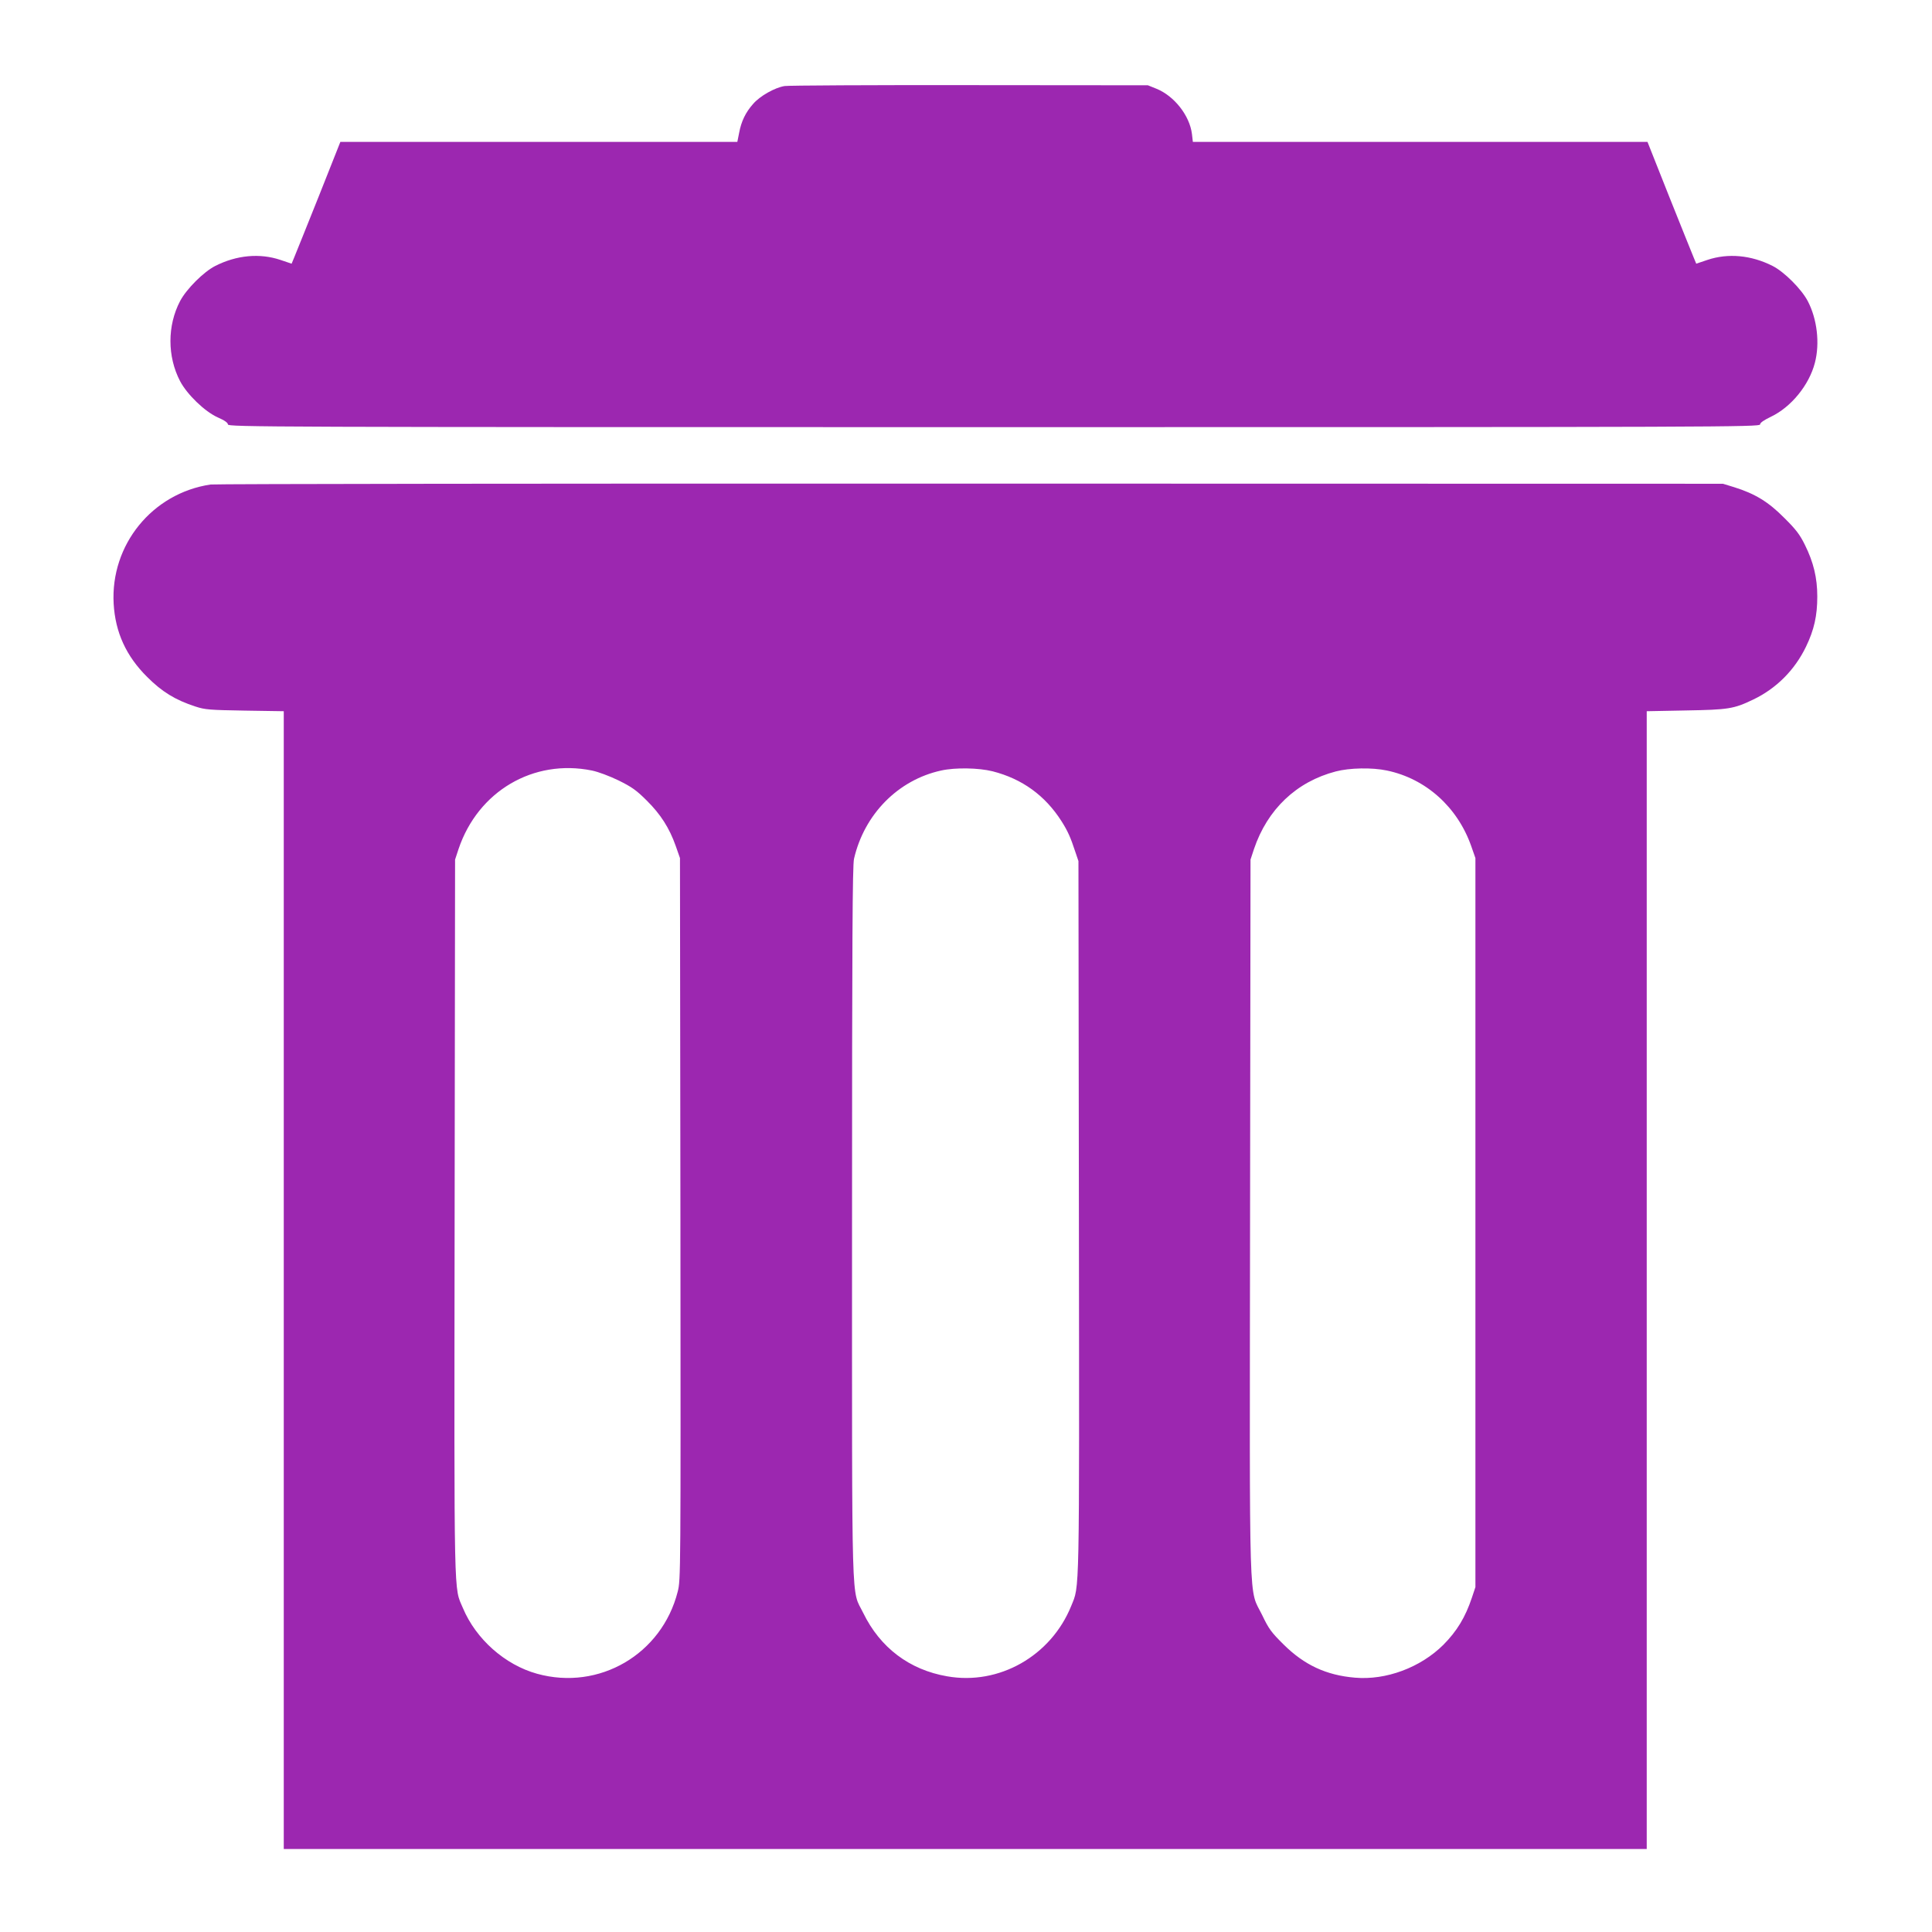
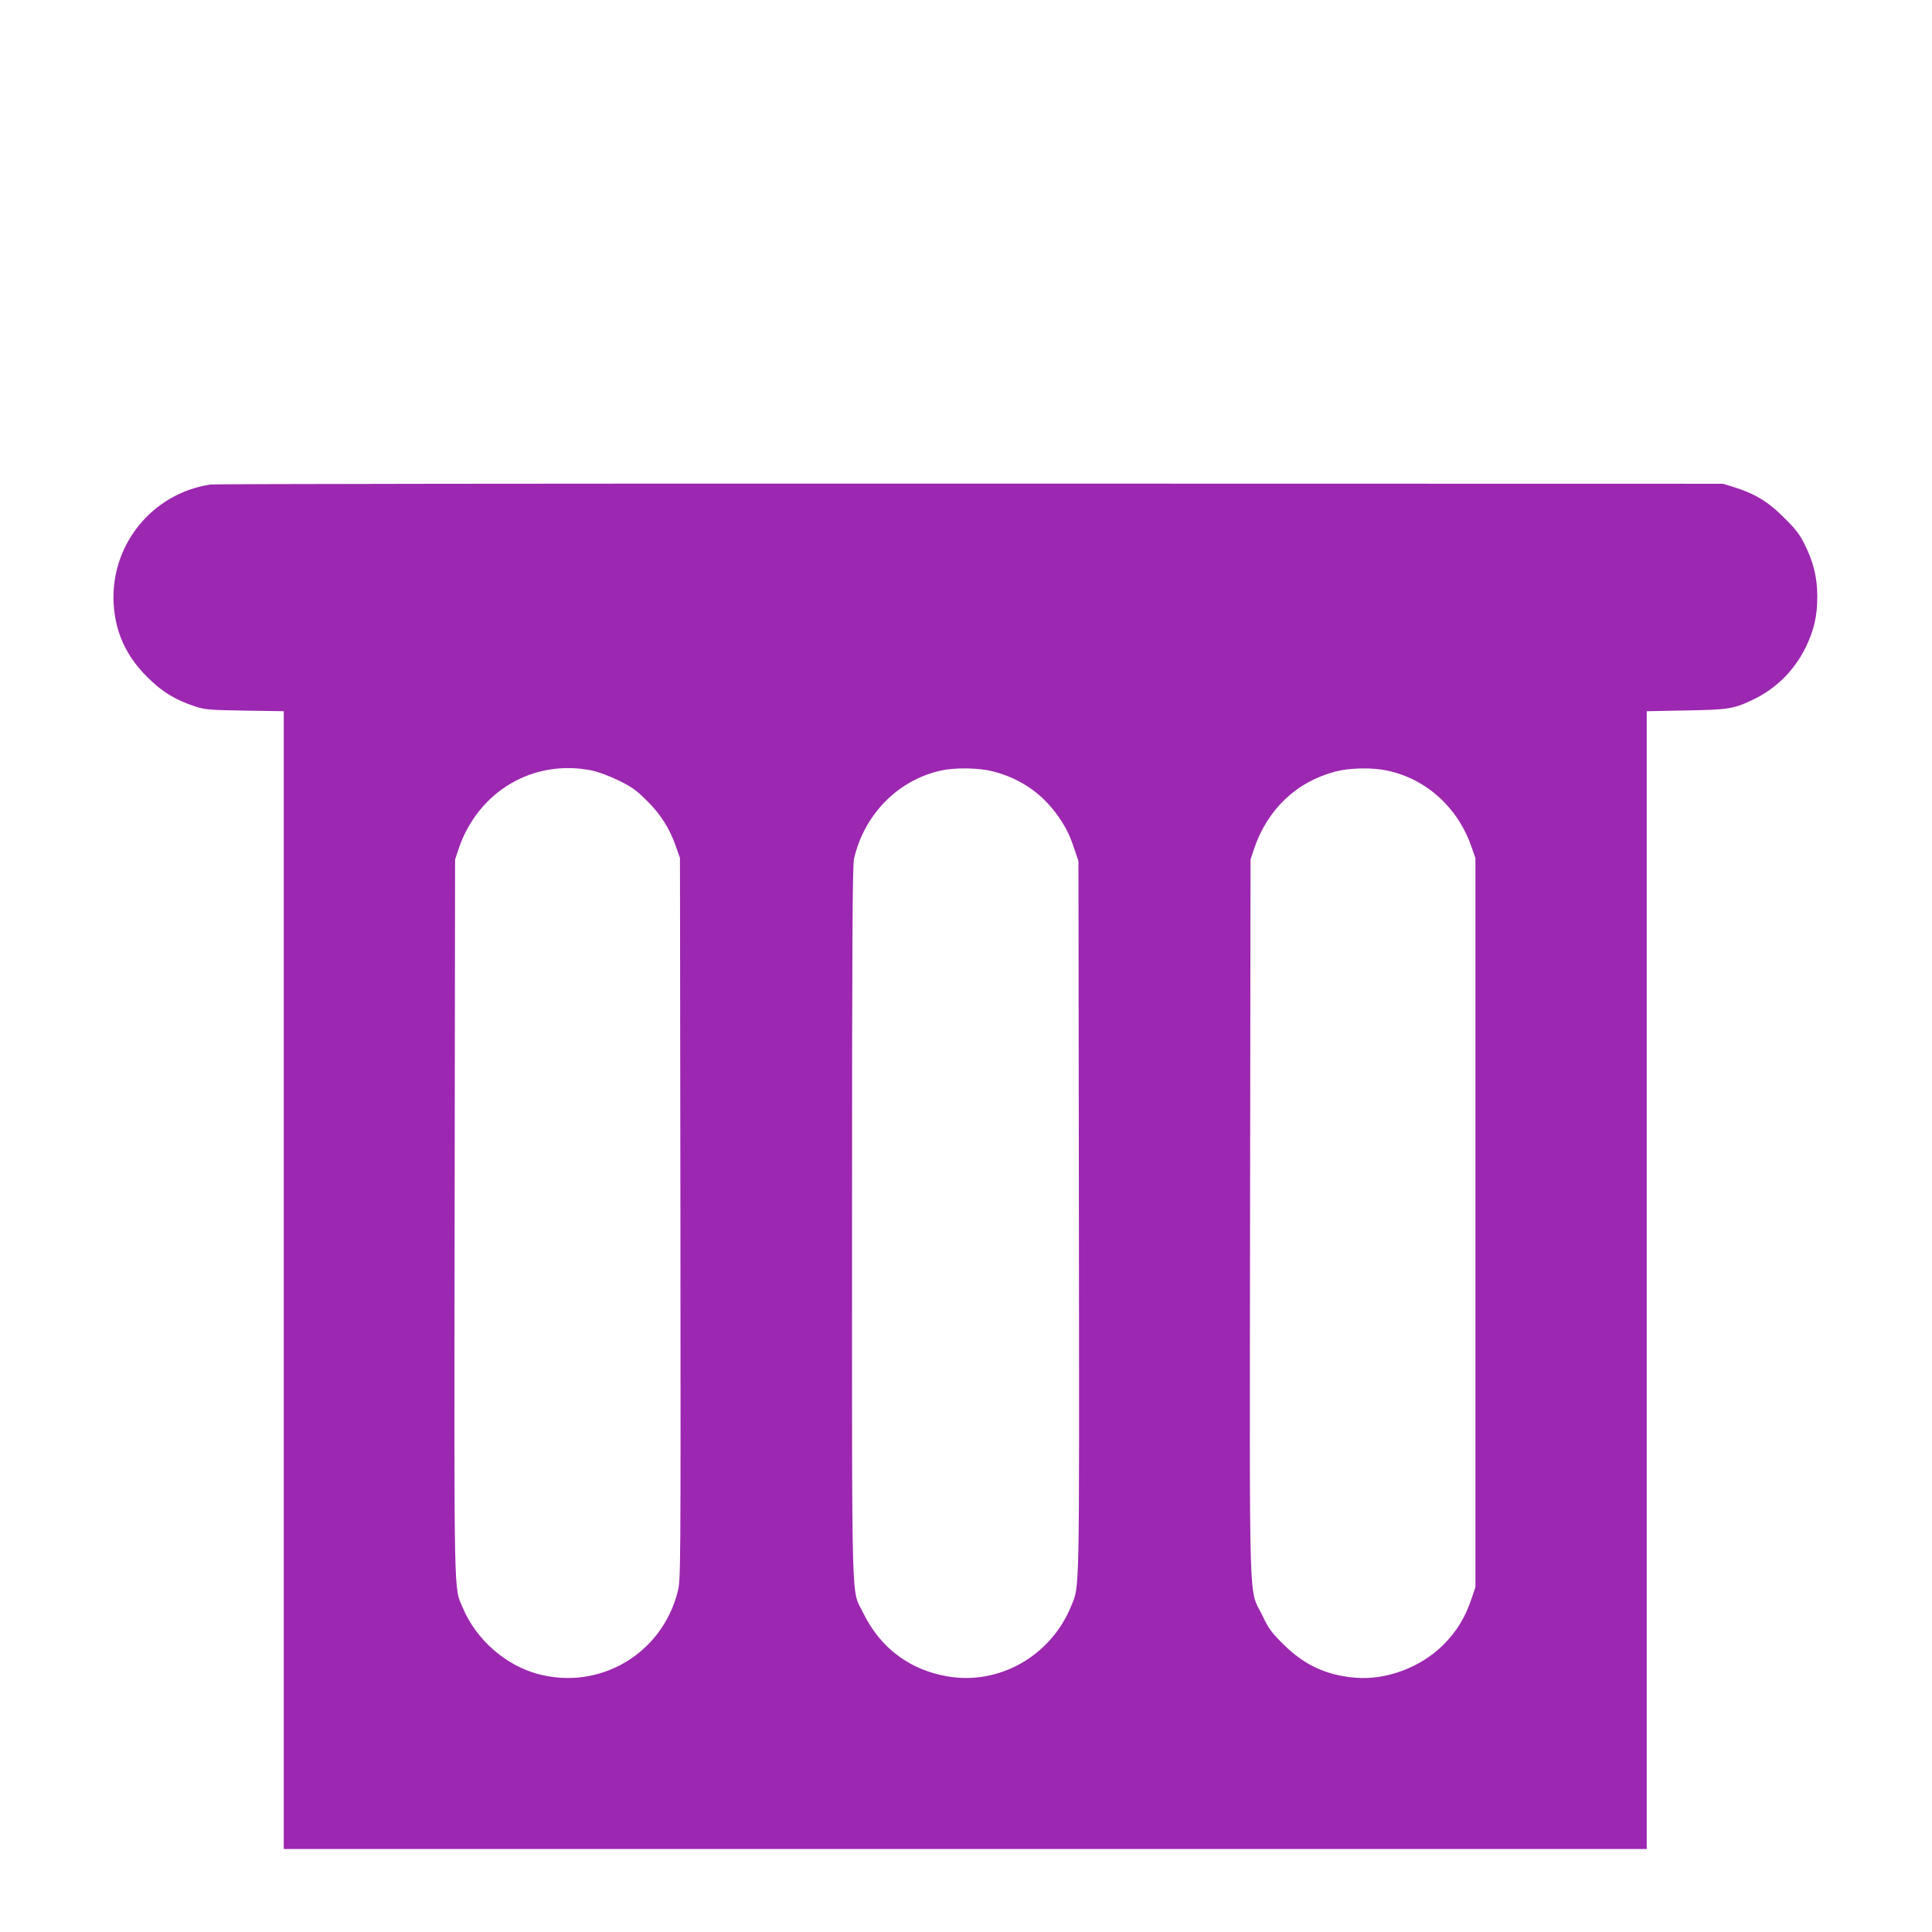
<svg xmlns="http://www.w3.org/2000/svg" version="1.0" width="1280pt" height="1280pt" viewBox="0 0 1280 1280" preserveAspectRatio="xMidYMid meet">
  <g transform="translate(0,1280) scale(0.1,-0.1)" fill="#9c27b0" stroke="none">
-     <path d="M5198 12230 c-66 -11 -163 -66 -208 -118 -50 -56 -79 -116 -93 -192 l-12 -60 -1315 0 -1315 0 -144 -363 c-80 -199 -152 -380 -162 -403 l-17 -41 -74 25 c-137 46 -290 32 -432 -40 -77 -39 -191 -153 -233 -233 -85 -162 -85 -367 0 -530 46 -88 164 -202 249 -240 46 -20 68 -36 68 -47 0 -17 248 -18 5075 -18 4826 0 5075 1 5076 18 0 11 24 28 72 51 134 64 253 210 291 357 34 130 15 290 -47 409 -42 80 -156 194 -233 233 -142 72 -295 86 -432 40 l-74 -25 -17 41 c-10 23 -82 204 -162 403 l-144 363 -1506 0 -1506 0 -6 52 c-15 122 -117 252 -235 300 l-57 23 -1180 1 c-649 1 -1201 -2 -1227 -6z" />
    <path d="M1395 9590 c-387 -58 -664 -400 -642 -790 11 -189 82 -346 222 -485 98 -98 185 -152 320 -196 64 -21 93 -23 328 -27 l257 -4 0 -3769 0 -3769 4515 0 4515 0 0 3769 0 3769 258 5 c283 5 318 10 447 72 153 73 275 195 350 350 54 112 75 205 75 333 0 124 -25 227 -82 342 -34 69 -60 103 -138 180 -105 106 -193 159 -330 202 l-75 23 -4985 1 c-2742 1 -5007 -2 -5035 -6z m2527 -1895 c43 -9 115 -36 177 -66 87 -43 118 -65 186 -133 92 -91 150 -182 192 -301 l28 -80 3 -2390 c2 -2368 2 -2391 -18 -2470 -105 -415 -521 -658 -932 -544 -213 59 -405 230 -491 435 -61 145 -58 -8 -55 2589 l3 2370 23 70 c129 383 496 599 884 520z m2654 -5 c196 -50 348 -160 457 -331 40 -63 60 -107 90 -199 l22 -65 3 -2360 c3 -2561 5 -2435 -51 -2575 -134 -331 -478 -527 -822 -466 -250 43 -444 190 -556 420 -80 165 -74 -58 -74 2586 0 1875 3 2366 13 2410 68 296 293 523 577 585 94 21 249 18 341 -5z m2613 5 c258 -54 467 -242 558 -500 l28 -80 0 -2415 0 -2415 -23 -69 c-44 -132 -100 -223 -189 -313 -152 -151 -380 -236 -586 -218 -190 16 -336 84 -473 220 -81 80 -98 103 -142 195 -90 185 -83 -47 -80 2635 l3 2370 23 70 c89 263 281 446 542 514 92 24 240 27 339 6z" />
  </g>
</svg>